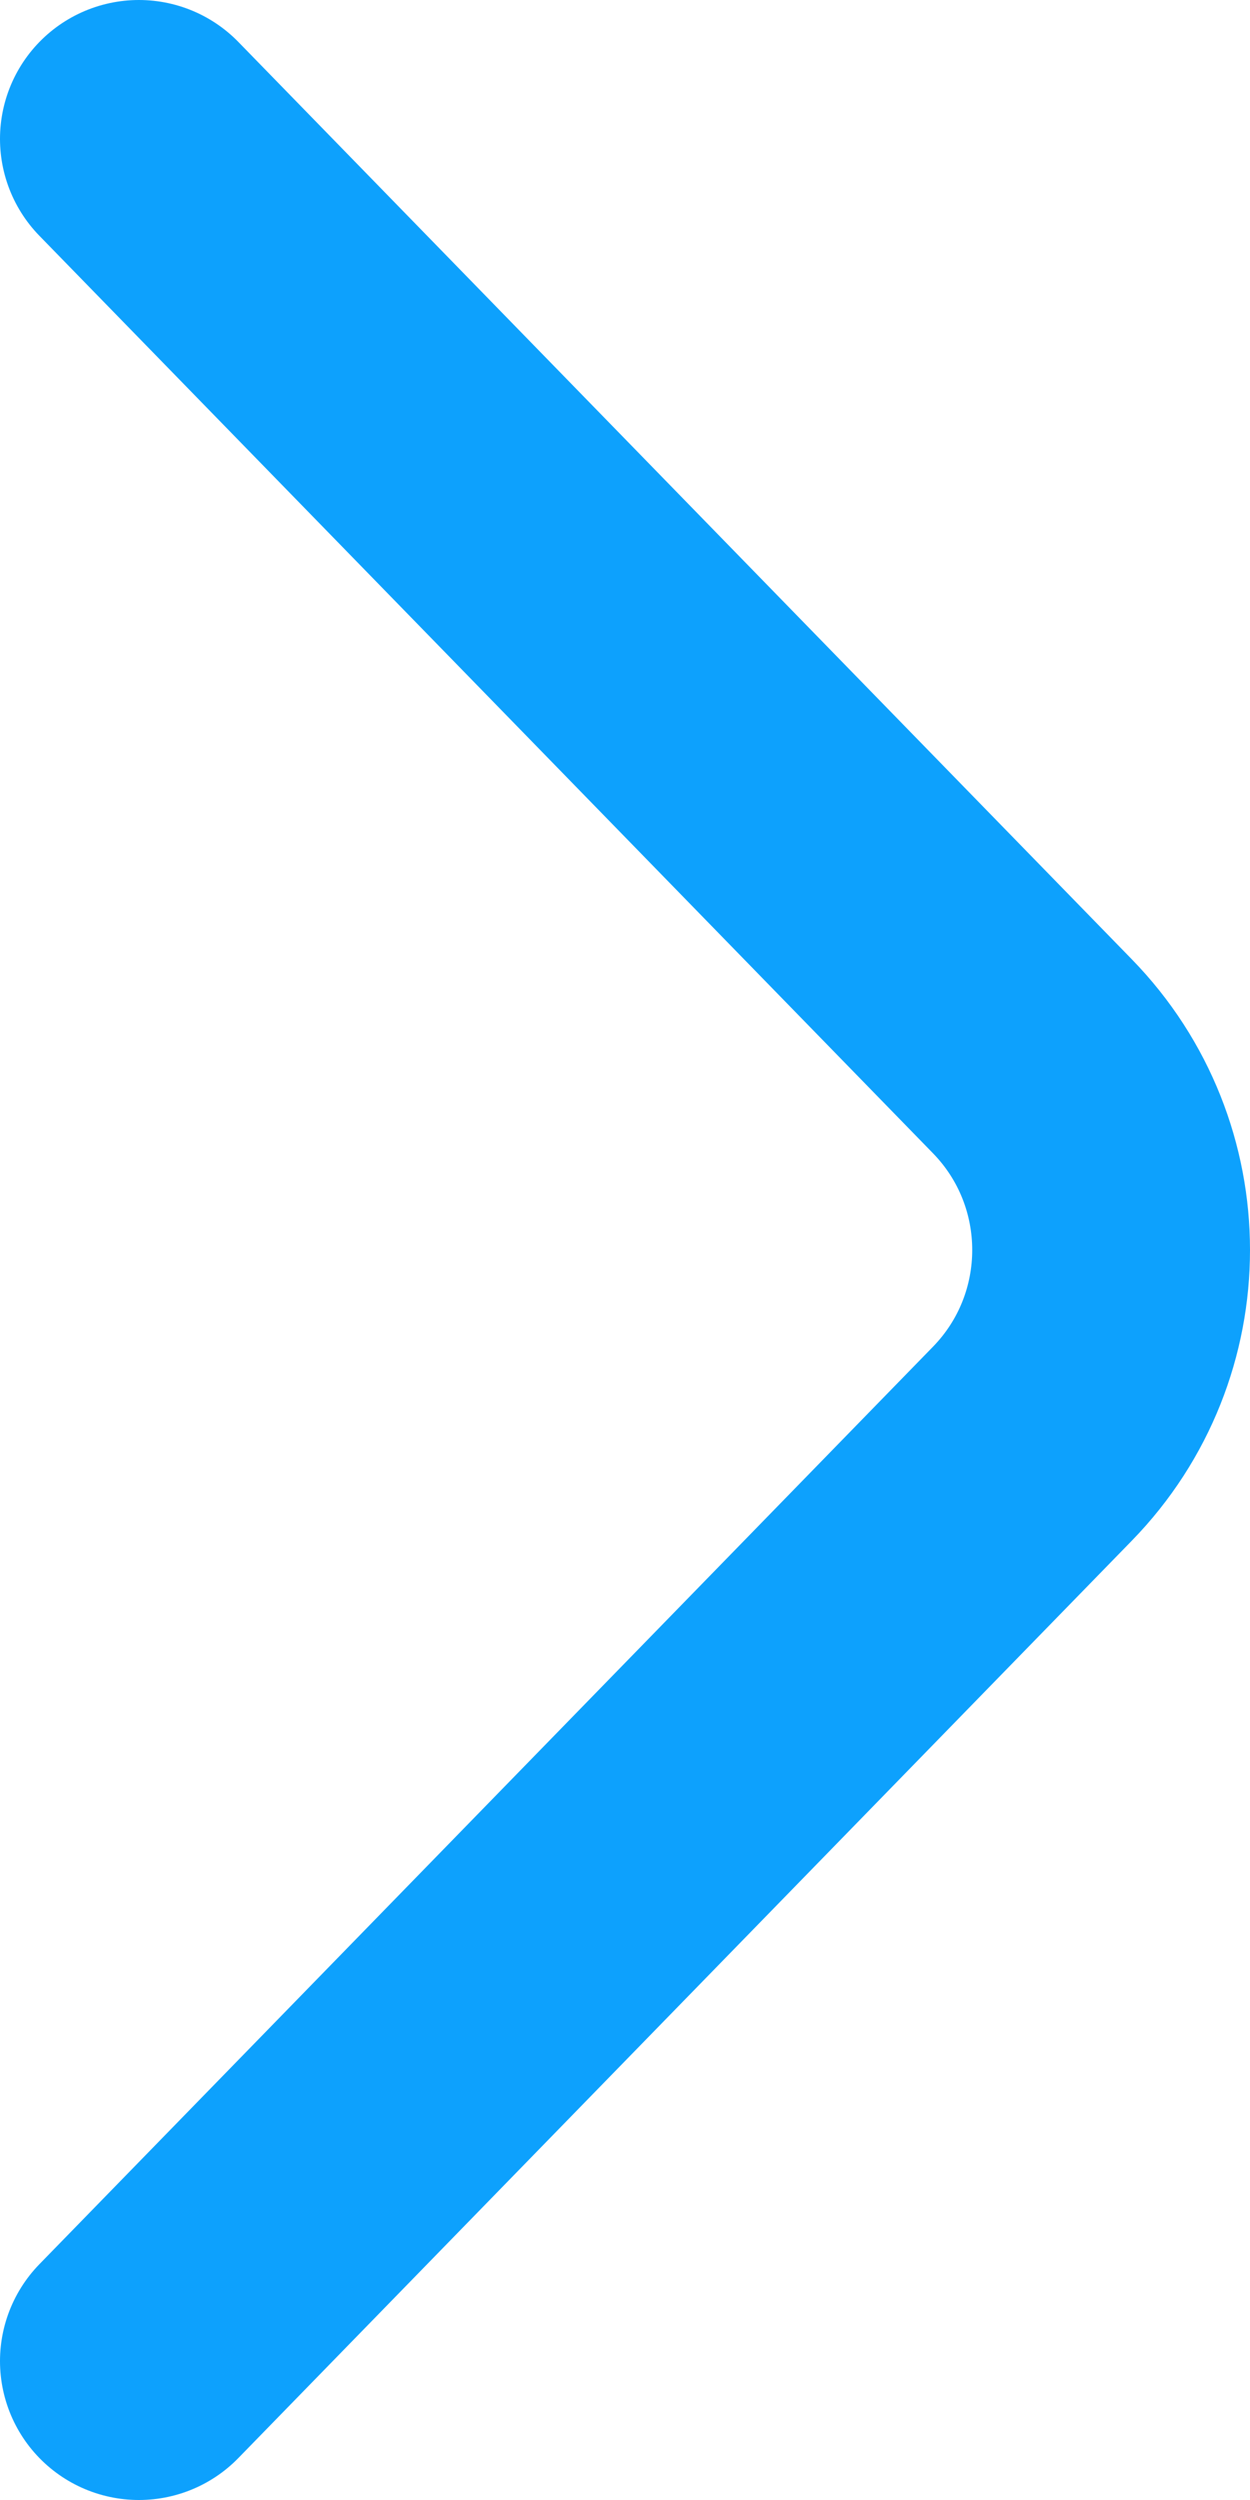
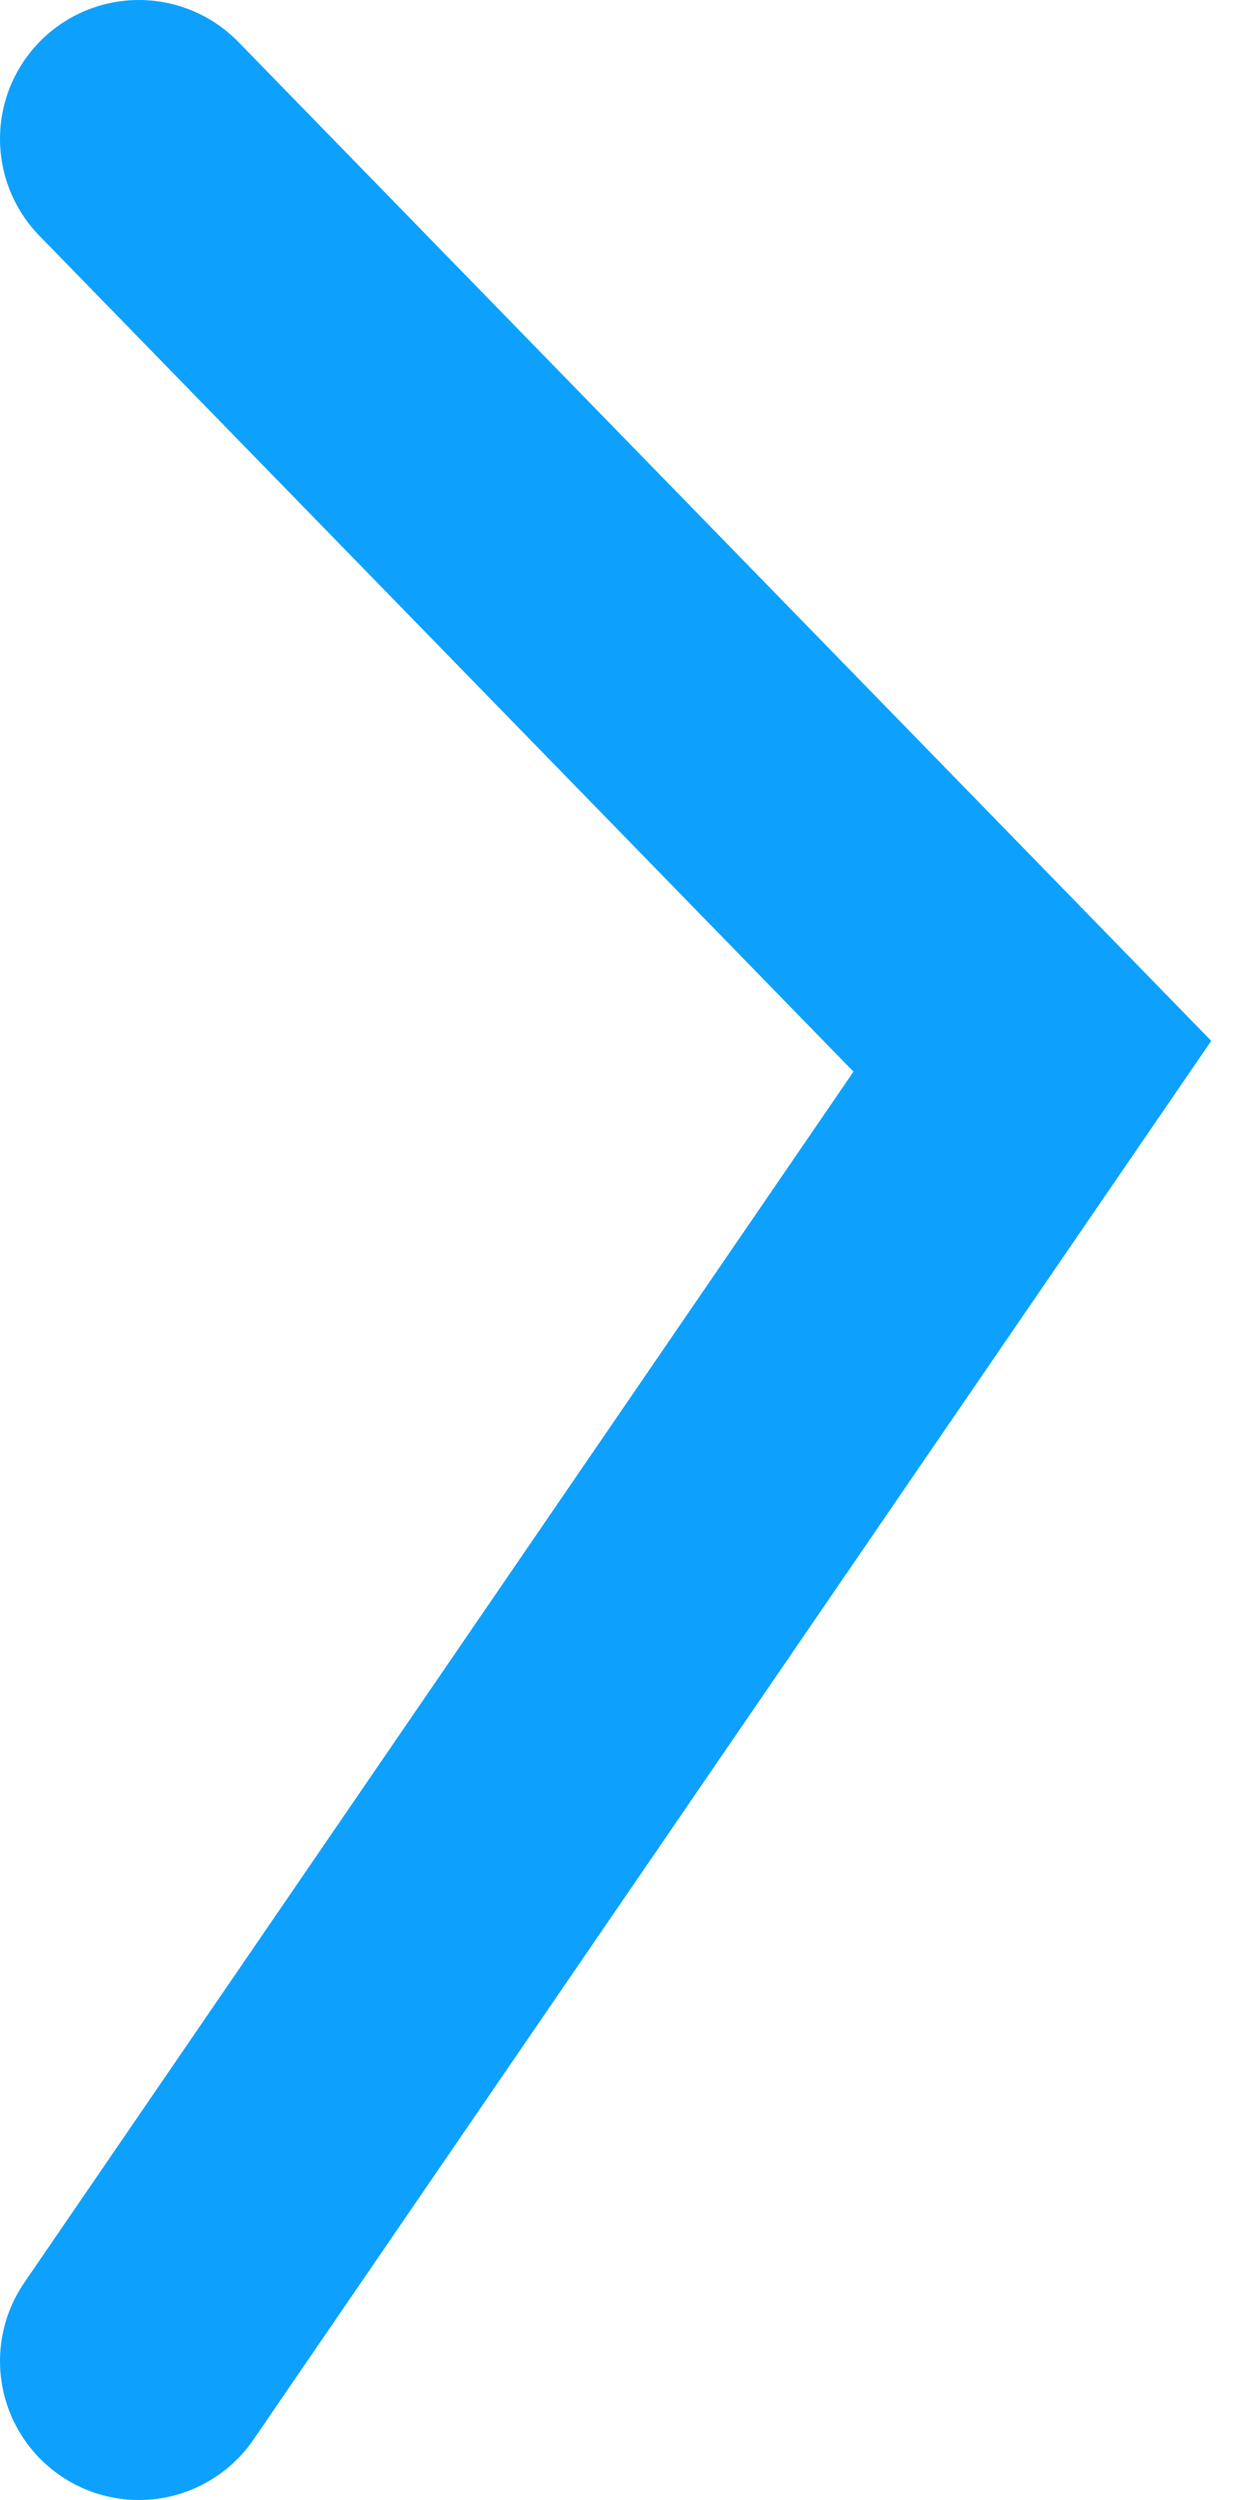
<svg xmlns="http://www.w3.org/2000/svg" width="9px" height="18px" viewBox="0 0 9 18" version="1.1">
  <desc>Created with Sketch.</desc>
  <defs />
  <g id="Symbols" stroke="none" stroke-width="1" fill="none" fill-rule="evenodd" stroke-linecap="round">
    <g id="UI-/-Button-/-Primary" transform="translate(-172, -18)" stroke="#0DA1FD" stroke-width="2">
      <g id="CTA-+-Arrow" transform="translate(12, 15)">
-         <path d="M161,4 L167.433,10.605 C168.189,11.381 168.189,12.619 167.433,13.395 L161,20" id="Line" />
+         <path d="M161,4 L167.433,10.605 L161,20" id="Line" />
      </g>
    </g>
  </g>
</svg>